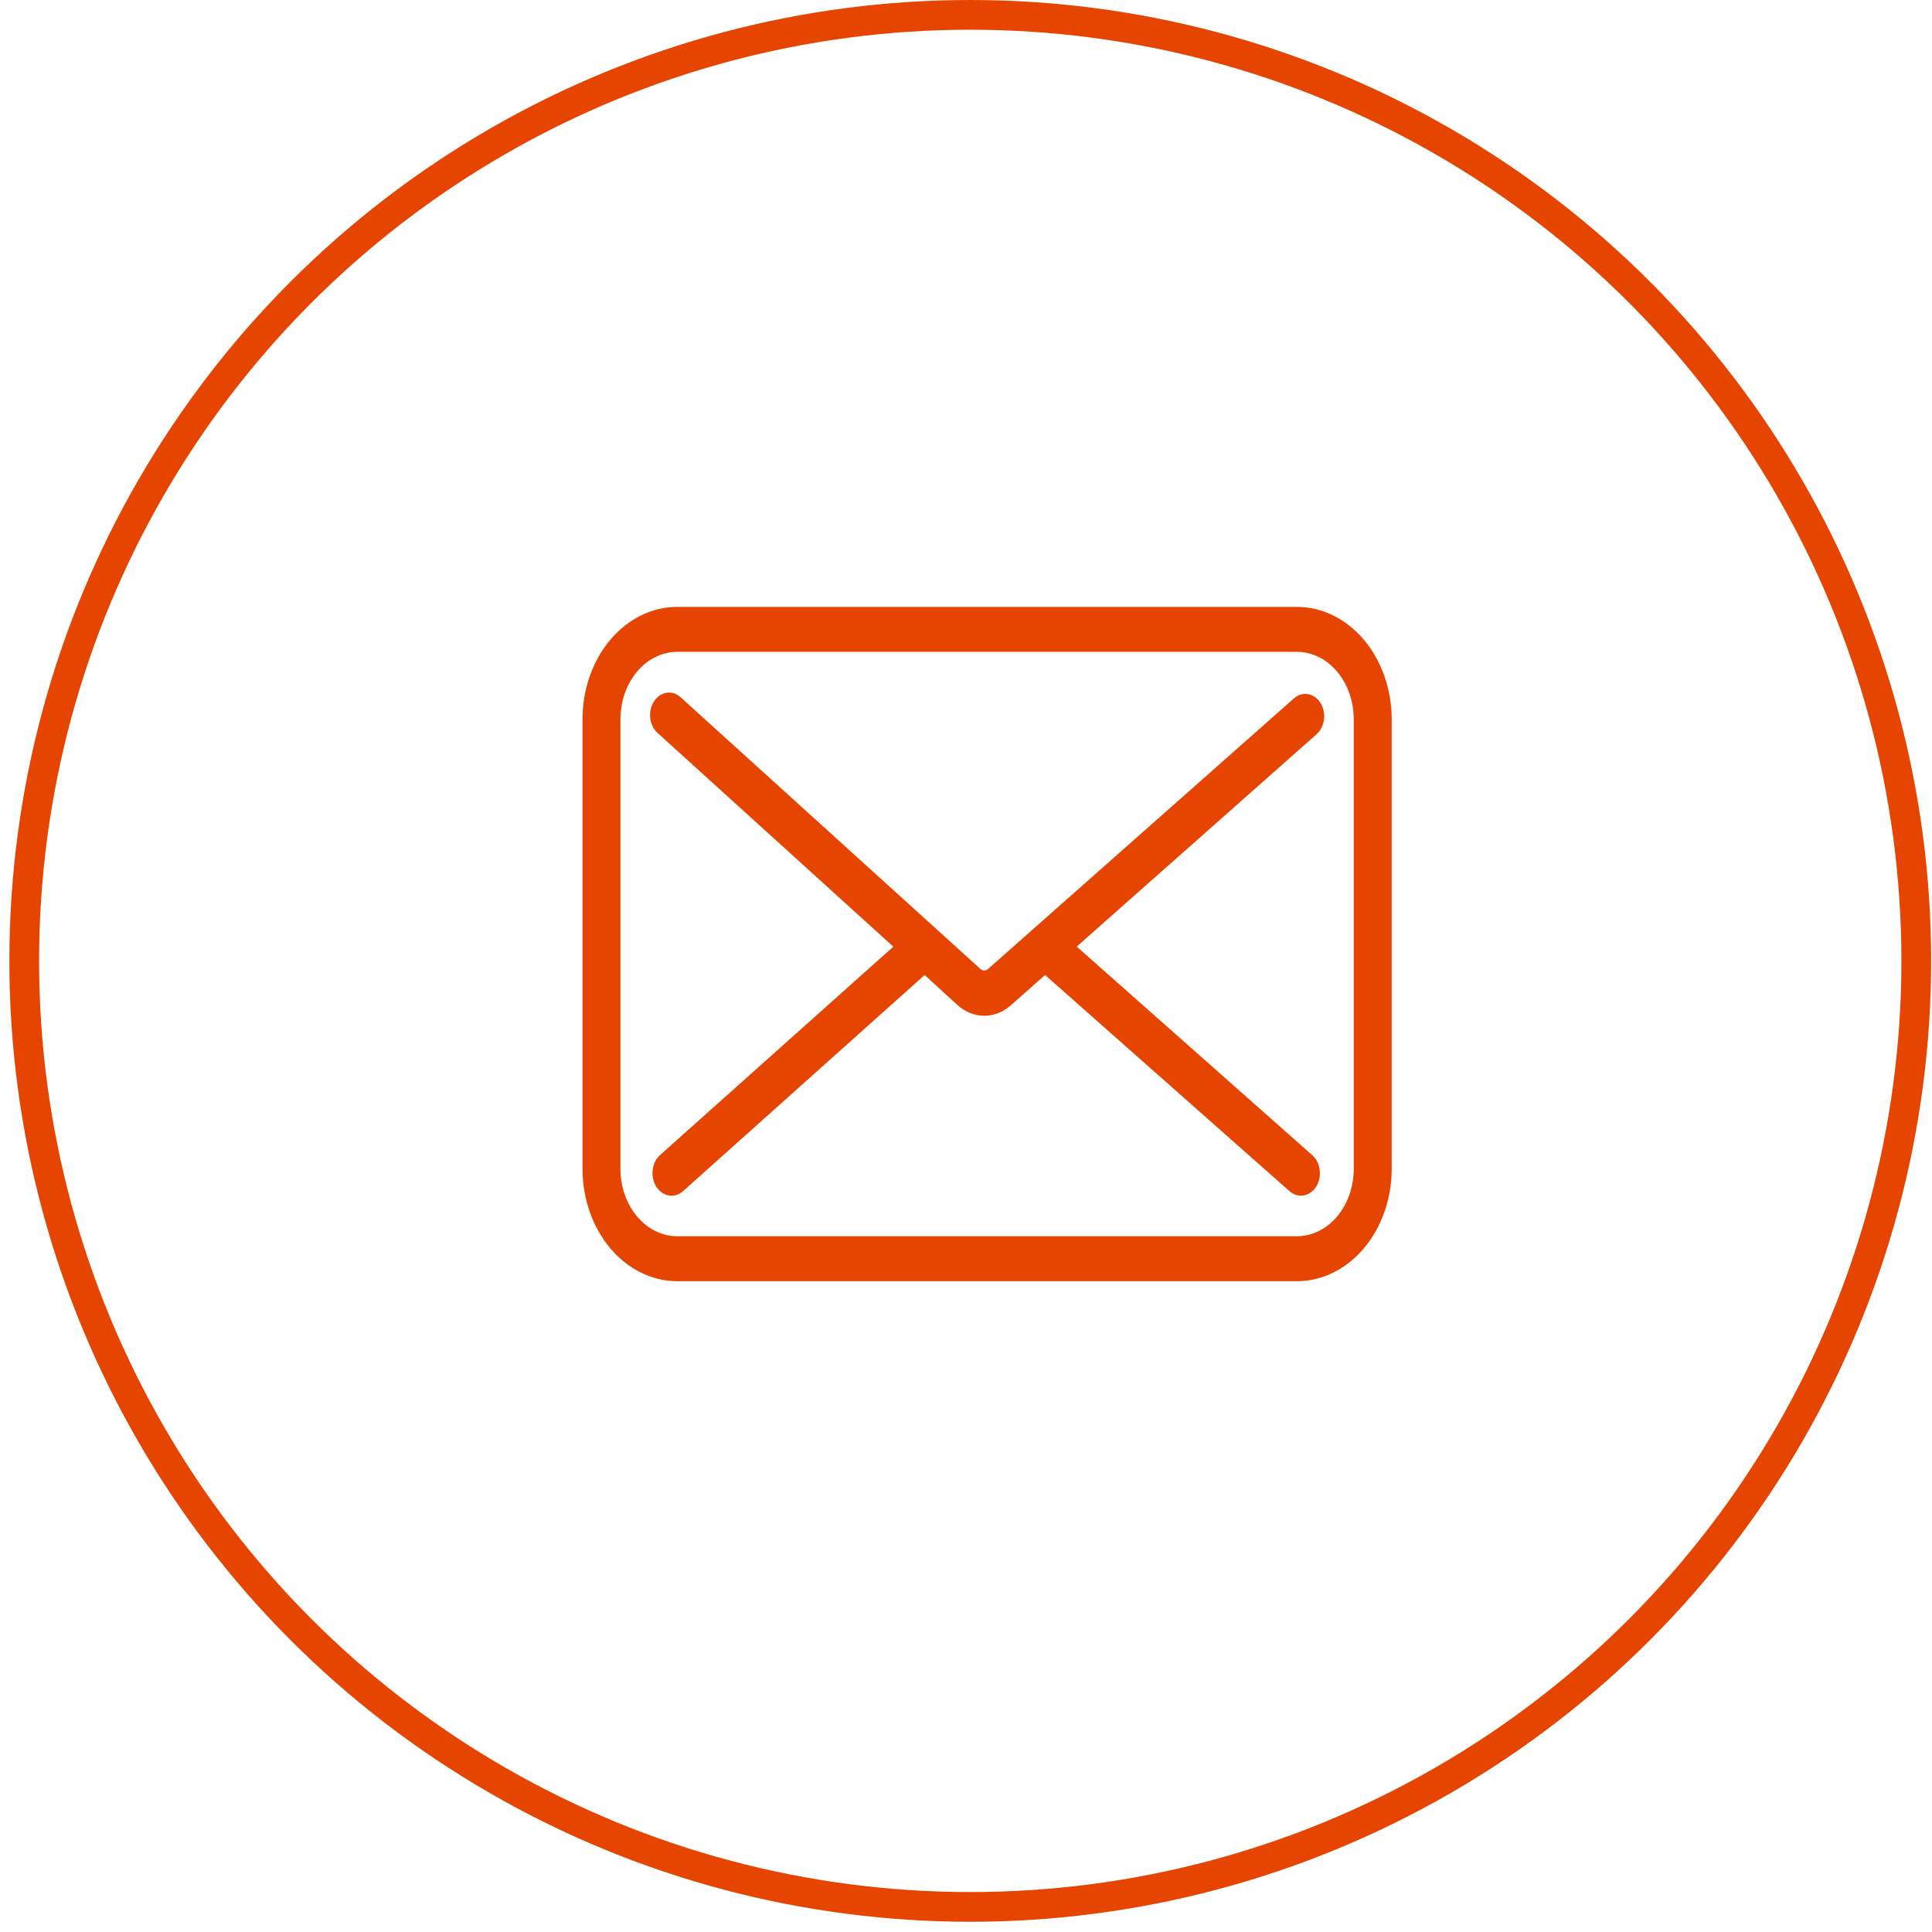
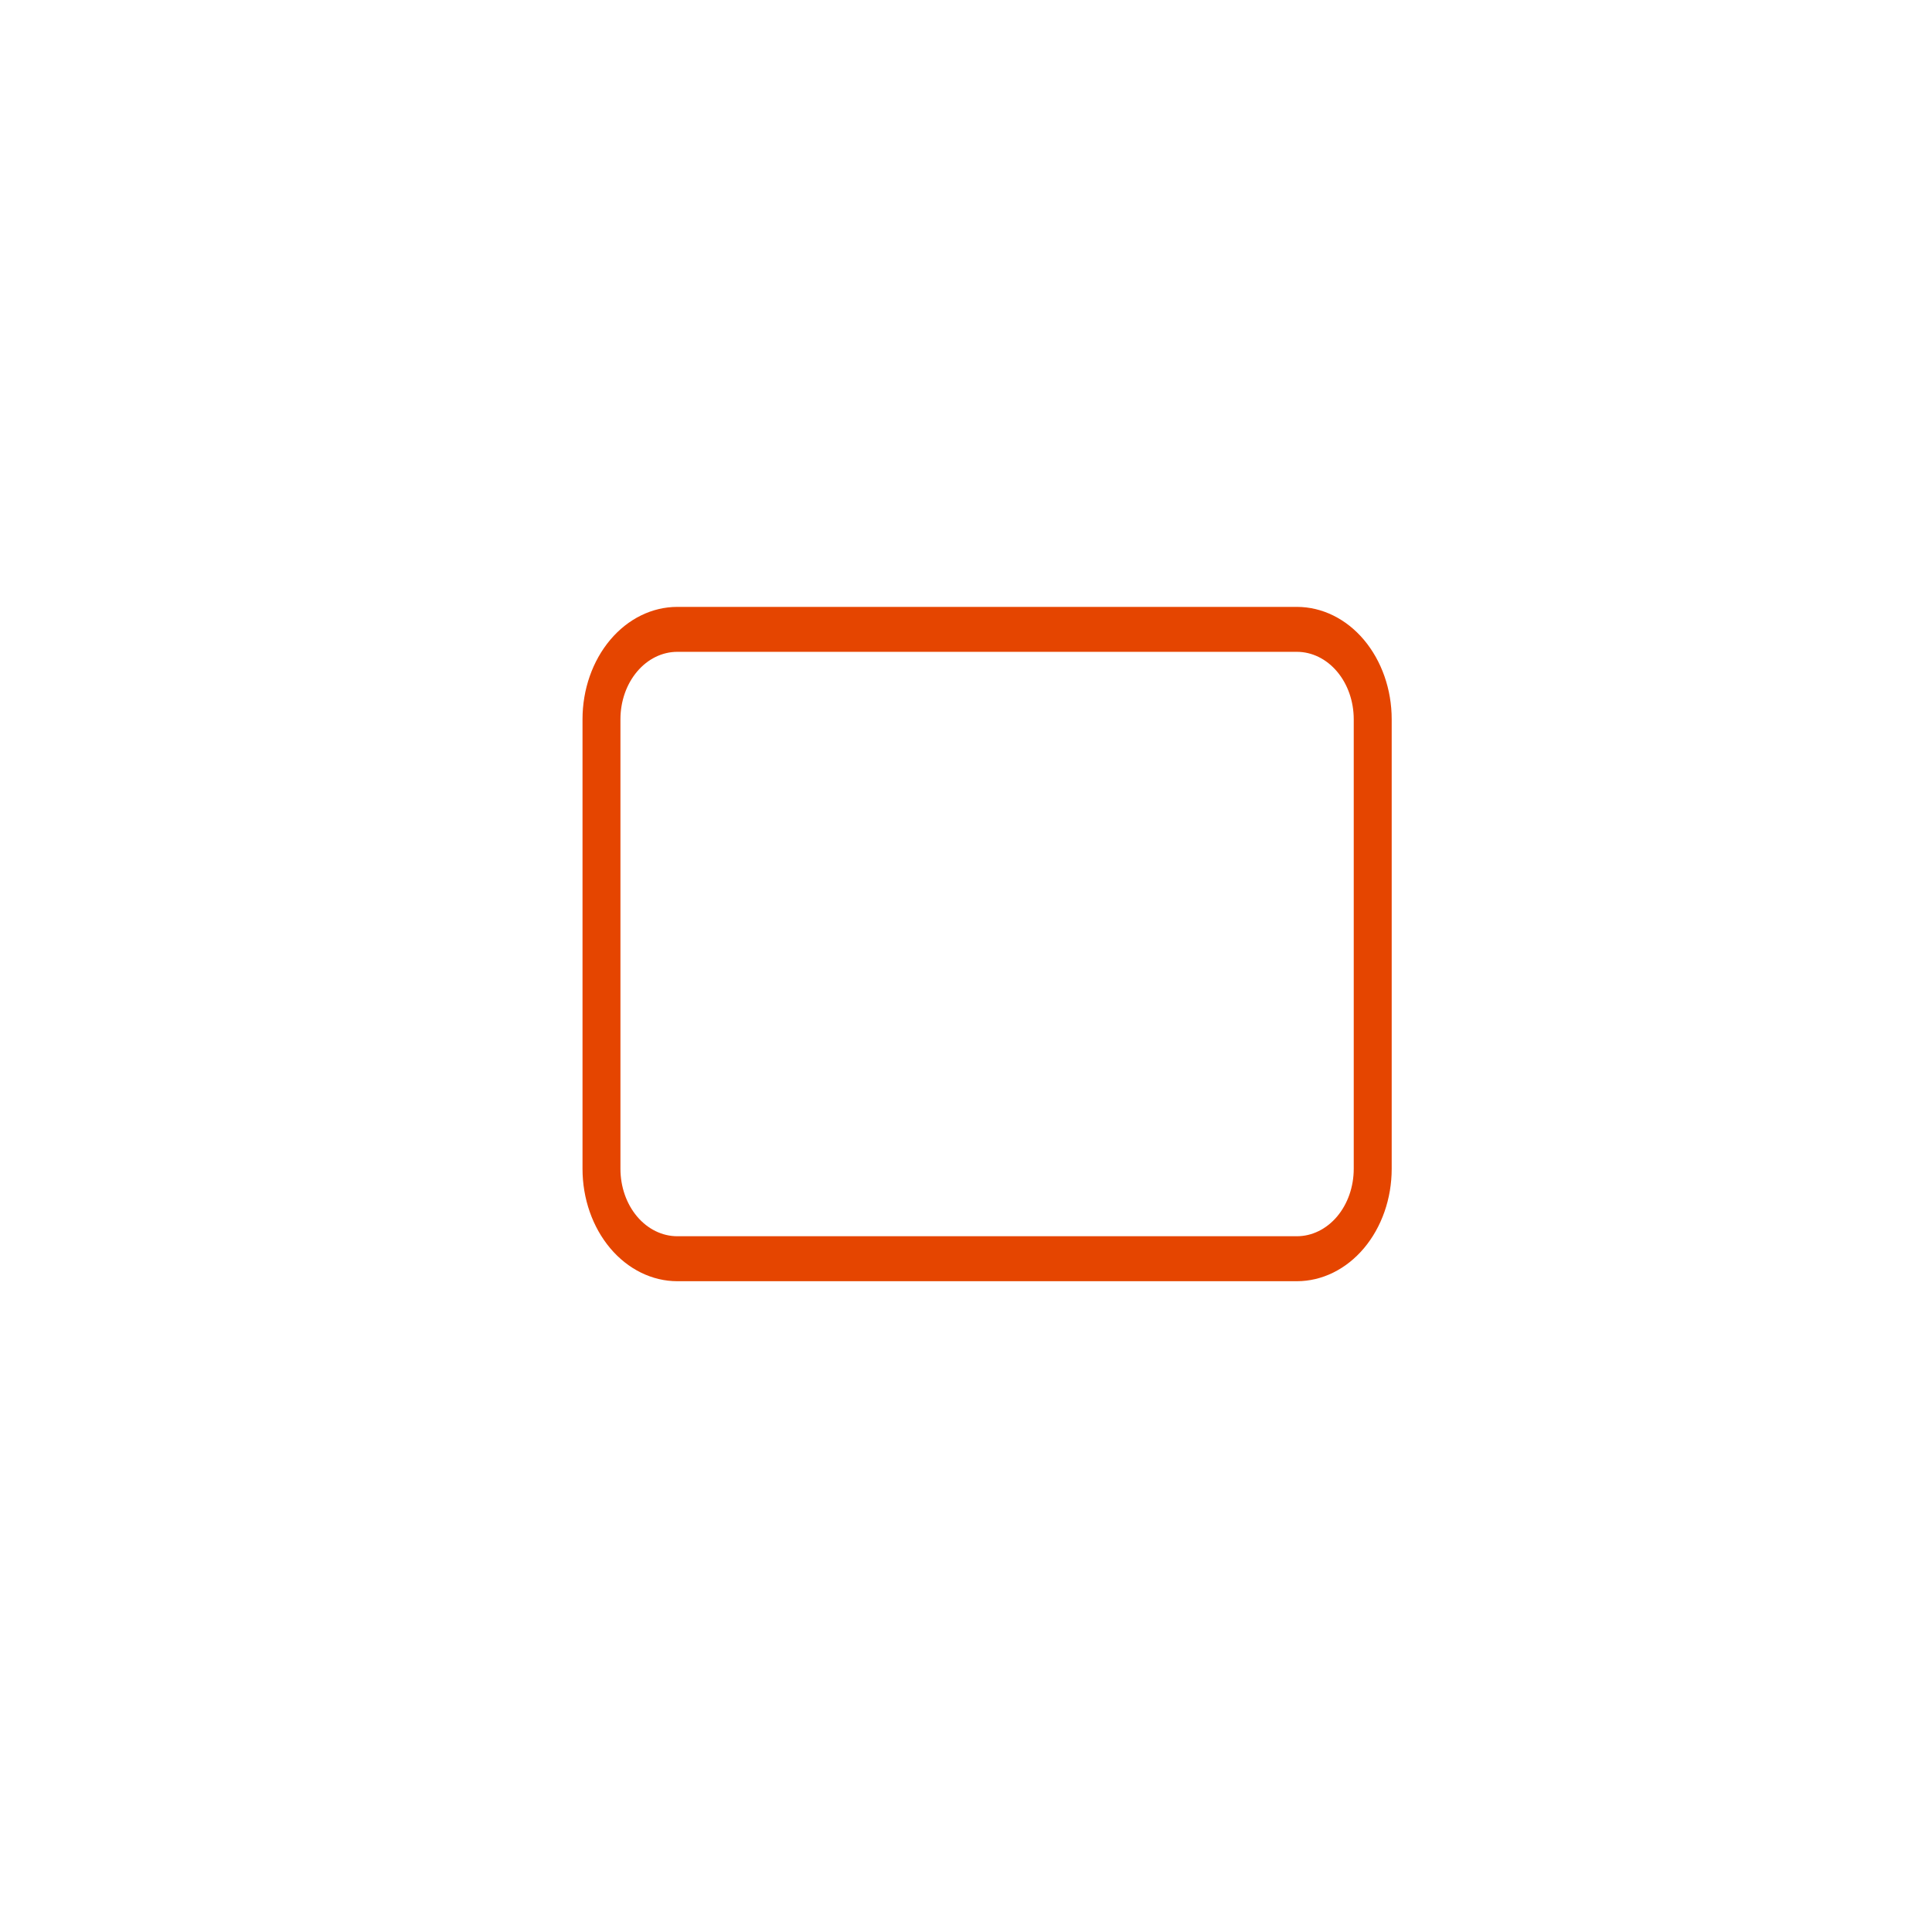
<svg xmlns="http://www.w3.org/2000/svg" width="65" height="65" viewBox="0 0 65 65" fill="none">
-   <circle cx="32.643" cy="32.328" r="31.828" stroke="#E54500" />
-   <path d="M44.426 23.65C44.376 23.57 44.313 23.503 44.242 23.452C44.169 23.401 44.09 23.368 44.007 23.354C43.924 23.339 43.839 23.345 43.758 23.369C43.677 23.393 43.6 23.437 43.533 23.496L33.241 32.601C33.205 32.634 33.16 32.651 33.114 32.651C33.068 32.651 33.023 32.634 32.986 32.601L22.896 23.456C22.83 23.396 22.754 23.352 22.673 23.326C22.592 23.301 22.507 23.294 22.424 23.308C22.341 23.321 22.261 23.353 22.189 23.403C22.116 23.453 22.053 23.519 22.002 23.598C21.951 23.677 21.914 23.767 21.892 23.863C21.871 23.959 21.866 24.059 21.877 24.158C21.888 24.256 21.915 24.351 21.957 24.437C22 24.523 22.055 24.598 22.122 24.658L30.055 31.85L22.209 38.858C22.142 38.917 22.085 38.992 22.041 39.078C21.998 39.164 21.97 39.259 21.958 39.358C21.946 39.457 21.95 39.557 21.971 39.654C21.991 39.751 22.028 39.842 22.078 39.922C22.129 40.003 22.192 40.07 22.265 40.121C22.337 40.172 22.417 40.206 22.501 40.221C22.584 40.235 22.669 40.23 22.751 40.205C22.833 40.181 22.91 40.137 22.977 40.078L31.108 32.803L32.21 33.811C32.467 34.044 32.781 34.172 33.104 34.174C33.428 34.177 33.743 34.055 34.003 33.826L35.16 32.803L43.386 40.078C43.454 40.137 43.53 40.18 43.611 40.205C43.693 40.229 43.777 40.234 43.86 40.22C43.943 40.206 44.023 40.172 44.095 40.121C44.167 40.071 44.23 40.003 44.28 39.924C44.33 39.844 44.366 39.754 44.387 39.657C44.407 39.561 44.412 39.461 44.4 39.363C44.388 39.264 44.36 39.17 44.317 39.084C44.274 38.999 44.217 38.925 44.15 38.865L36.225 31.847L44.297 24.701C44.431 24.581 44.519 24.404 44.544 24.207C44.568 24.01 44.526 23.81 44.426 23.65Z" fill="#E54500" />
  <path d="M43.631 20.418H22.788C21.942 20.418 21.13 20.816 20.532 21.525C19.934 22.235 19.598 23.196 19.598 24.199V39.323C19.598 40.326 19.934 41.288 20.532 41.997C21.13 42.706 21.942 43.105 22.788 43.105H43.631C44.477 43.105 45.289 42.706 45.887 41.997C46.485 41.288 46.822 40.326 46.822 39.323V24.199C46.822 23.196 46.485 22.235 45.887 21.525C45.289 20.816 44.477 20.418 43.631 20.418ZM45.545 39.323C45.545 39.925 45.344 40.502 44.985 40.928C44.626 41.353 44.139 41.592 43.631 41.592H22.788C22.28 41.592 21.793 41.353 21.434 40.928C21.075 40.502 20.874 39.925 20.874 39.323V24.199C20.874 23.597 21.075 23.02 21.434 22.595C21.793 22.169 22.28 21.93 22.788 21.93H43.631C44.139 21.93 44.626 22.169 44.985 22.595C45.344 23.02 45.545 23.597 45.545 24.199V39.323Z" fill="#E54500" />
</svg>